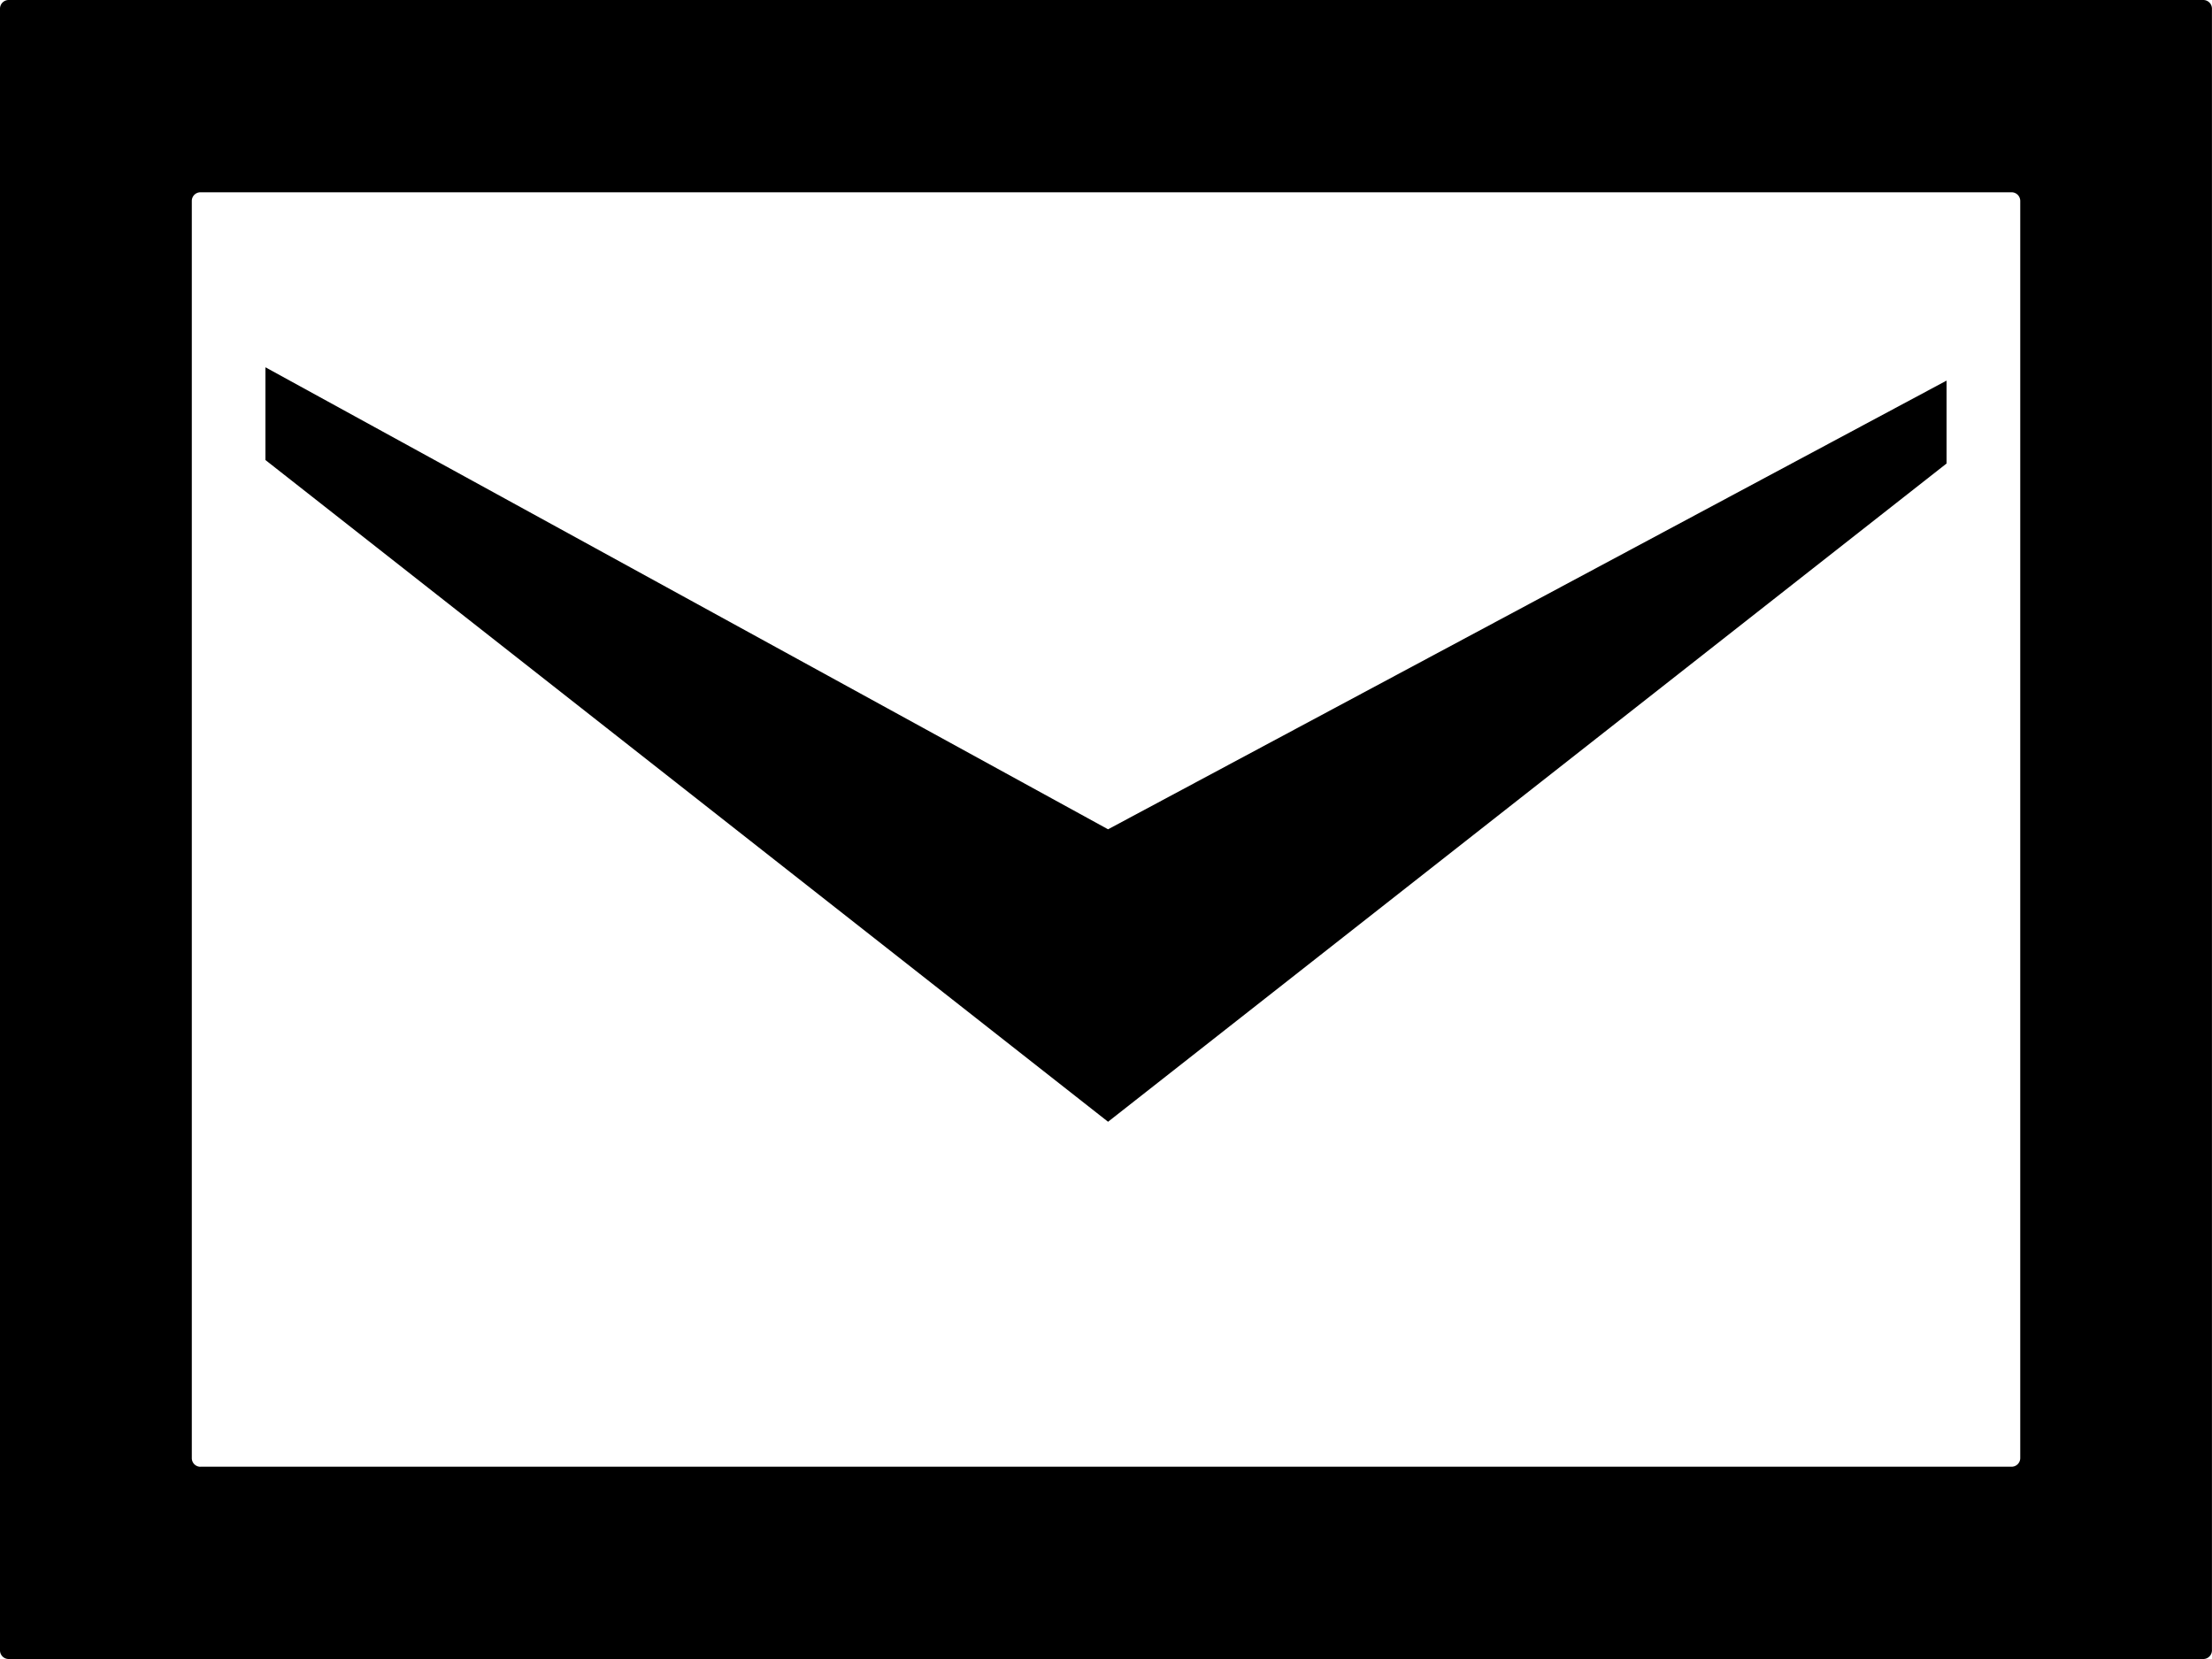
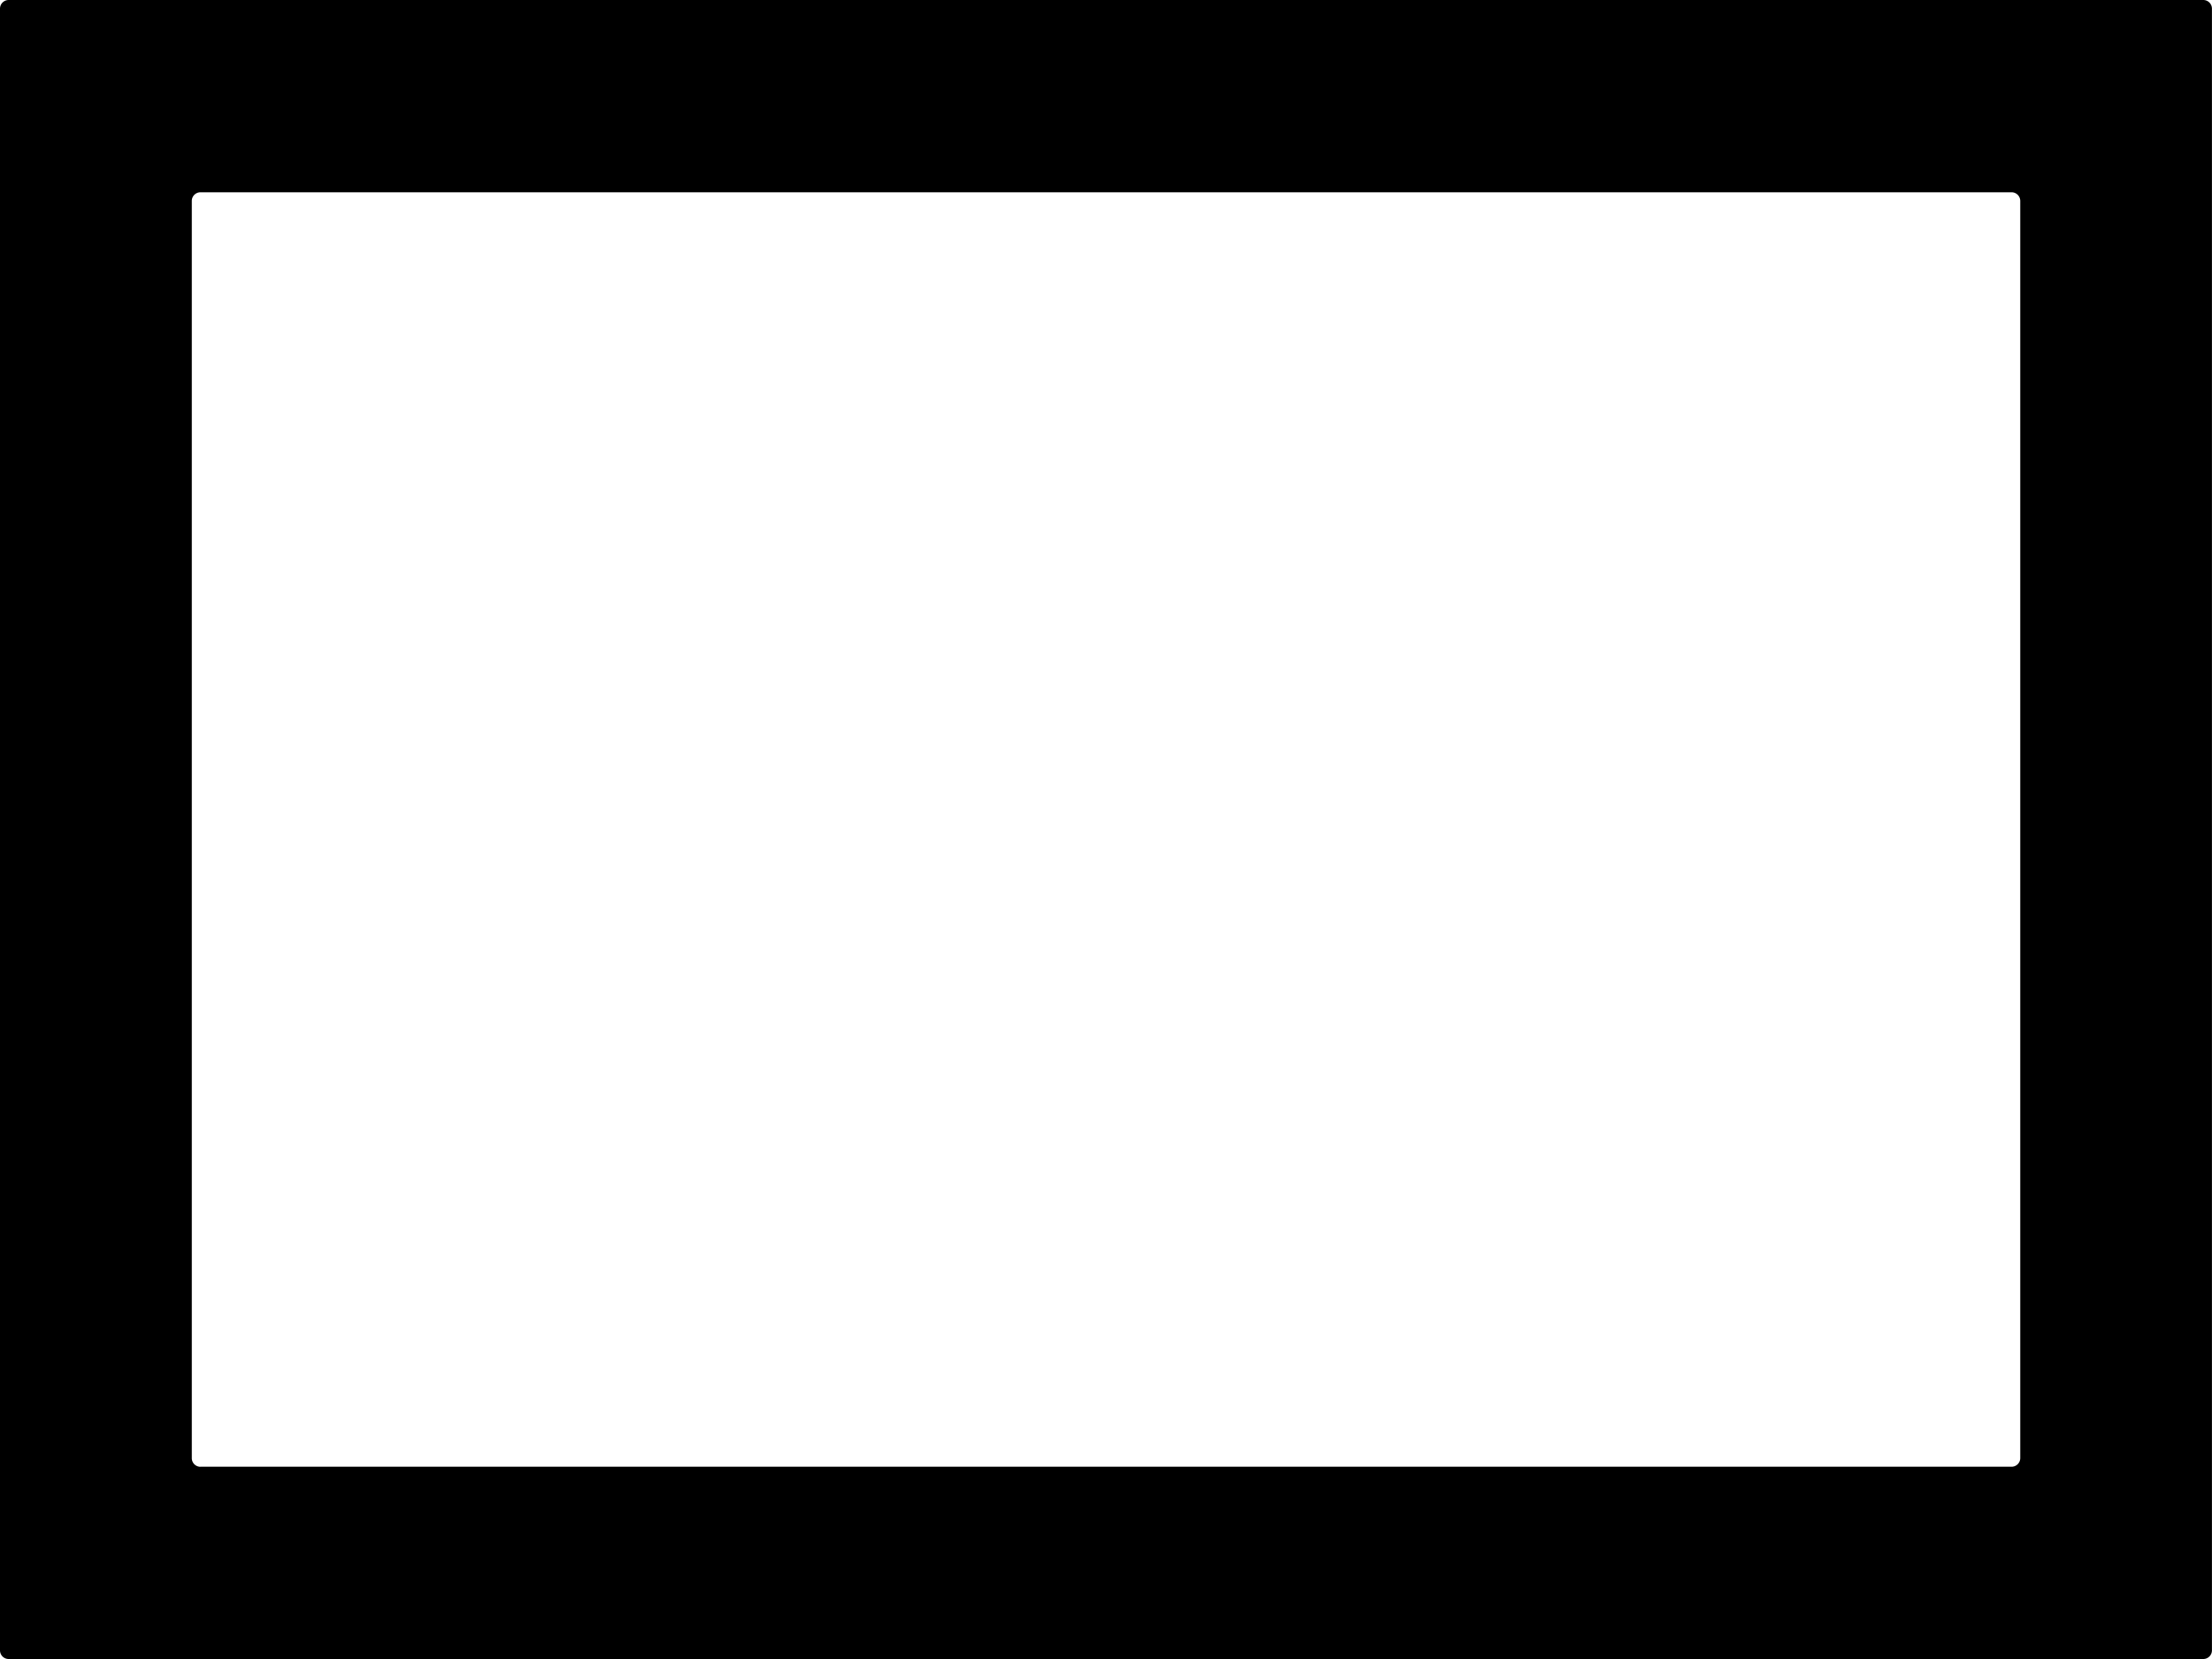
<svg xmlns="http://www.w3.org/2000/svg" width="41.333" height="31" viewBox="0 0 41.333 31">
  <g id="メールのアイコン素材_その3" data-name="メールのアイコン素材 その3" transform="translate(0 -64)">
-     <path id="Path_42" data-name="Path 42" d="M92.854,149.216v1.549l-15.668,12.3L61.441,150.7v-1.733L77.186,157.6Z" transform="translate(-56.481 -78.104)" />
    <g id="Group_23" data-name="Group 23" transform="translate(0 64)">
      <path id="Path_43" data-name="Path 43" d="M.161,64A.162.162,0,0,0,0,64.161V94.839A.162.162,0,0,0,.161,95h41.01a.162.162,0,0,0,.161-.161V64.161A.162.162,0,0,0,41.172,64ZM3.745,91.408a.162.162,0,0,1-.161-.161V67.754a.162.162,0,0,1,.161-.161H37.589a.162.162,0,0,1,.161.161V91.246a.162.162,0,0,1-.161.161H3.745Z" transform="translate(0 -64)" />
    </g>
  </g>
</svg>